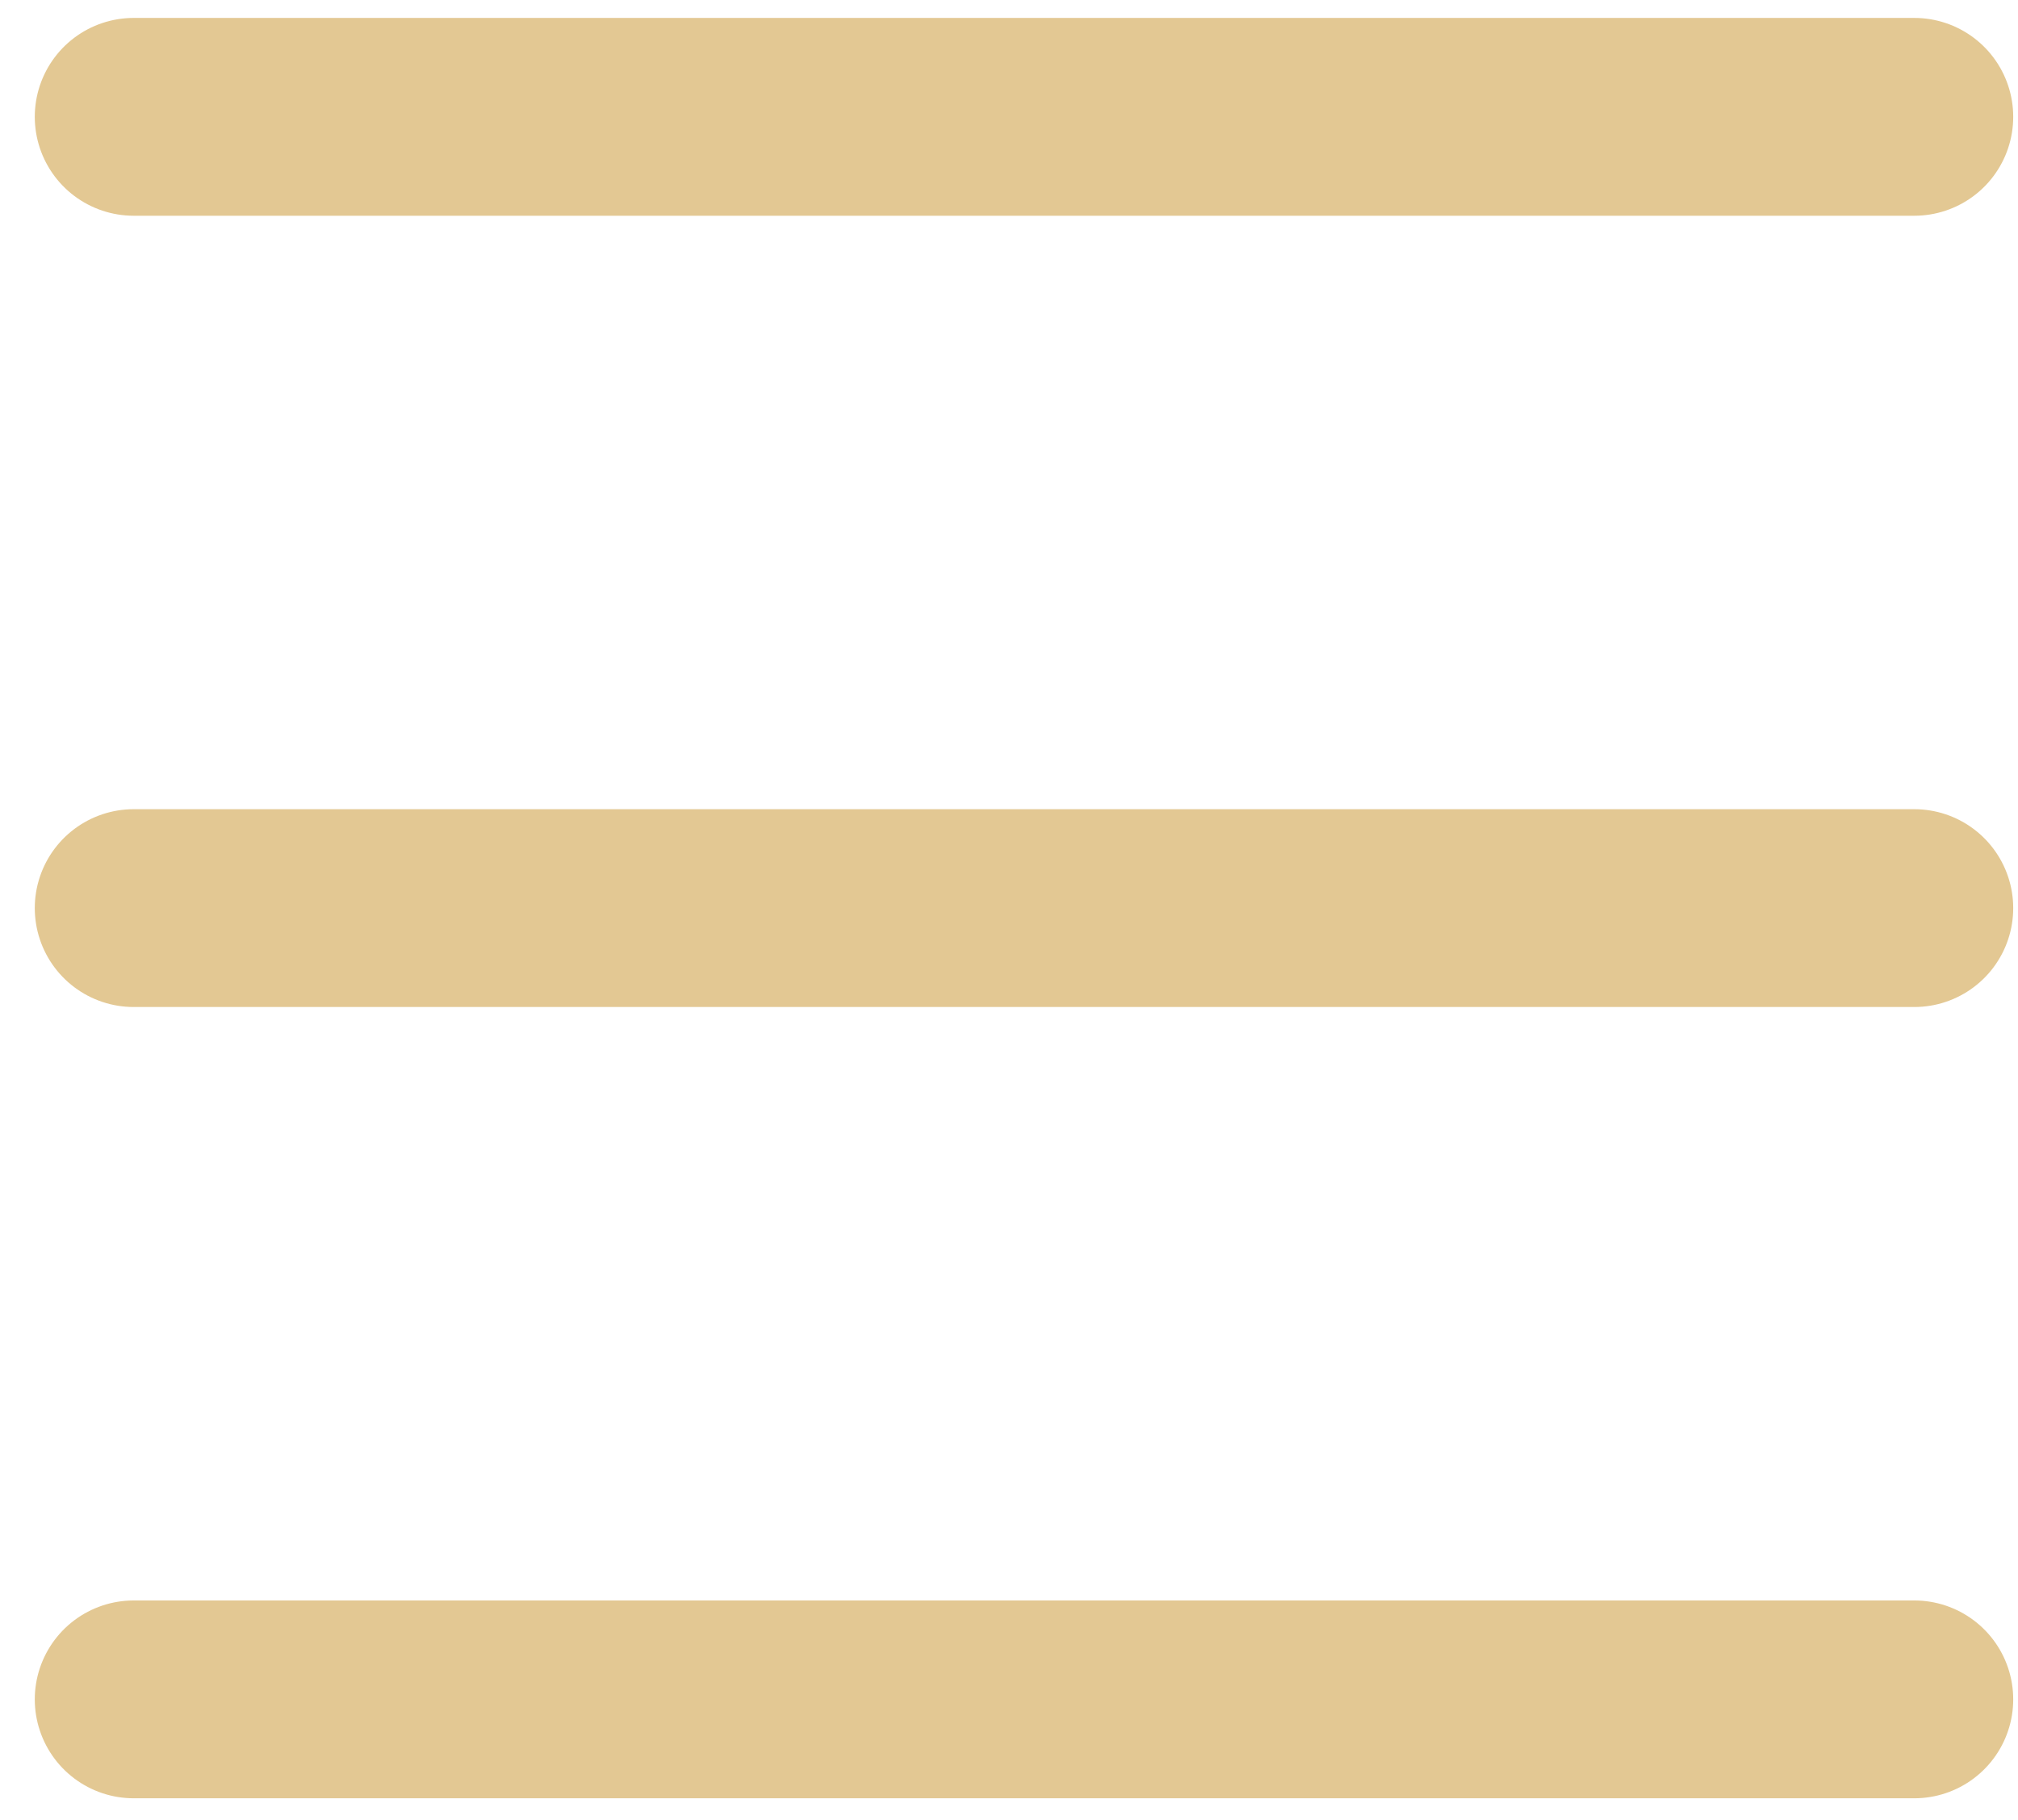
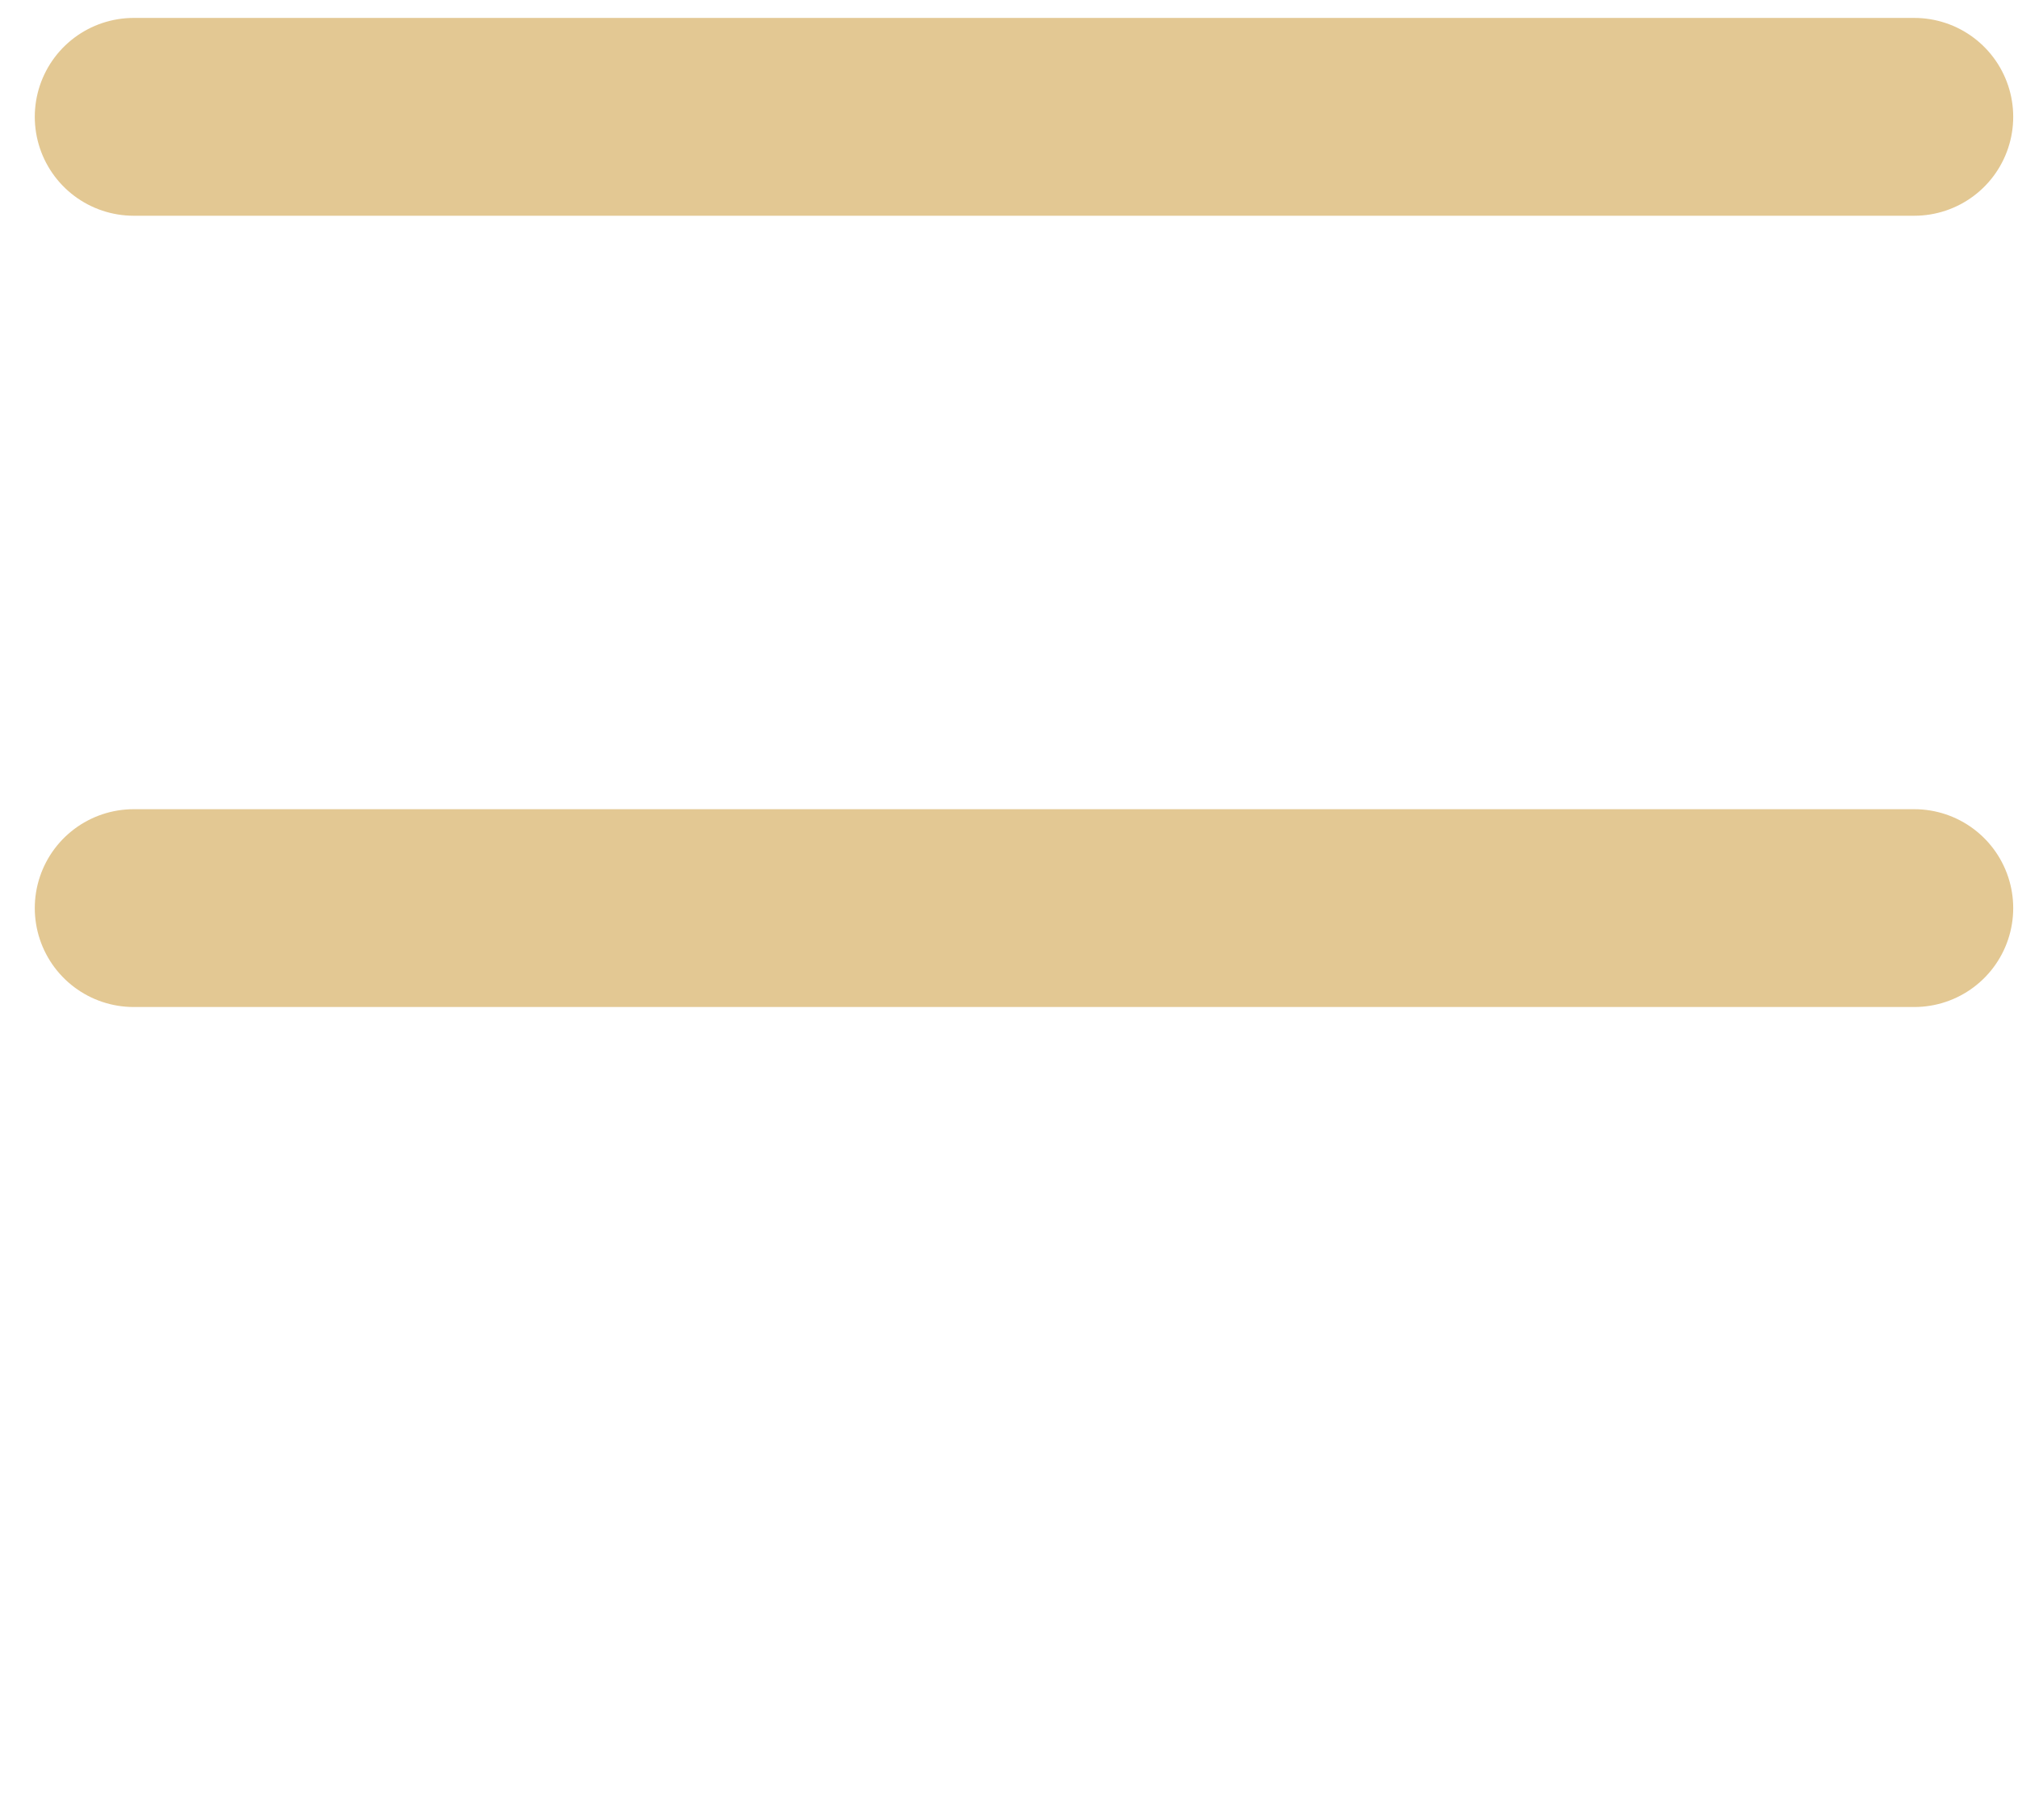
<svg xmlns="http://www.w3.org/2000/svg" width="51" height="46" viewBox="0 0 51 46" fill="none">
  <line x1="3.379" y1="2.953" x2="48.379" y2="2.953" stroke="#E3C893" stroke-width="5" stroke-linecap="round" stroke-linejoin="round" />
-   <line x1="3.379" y1="42.953" x2="48.379" y2="42.953" stroke="#E3C893" stroke-width="5" stroke-linecap="round" stroke-linejoin="round" />
  <line x1="3.379" y1="22.953" x2="48.379" y2="22.953" stroke="#E3C893" stroke-width="5" stroke-linecap="round" stroke-linejoin="round" />
</svg>